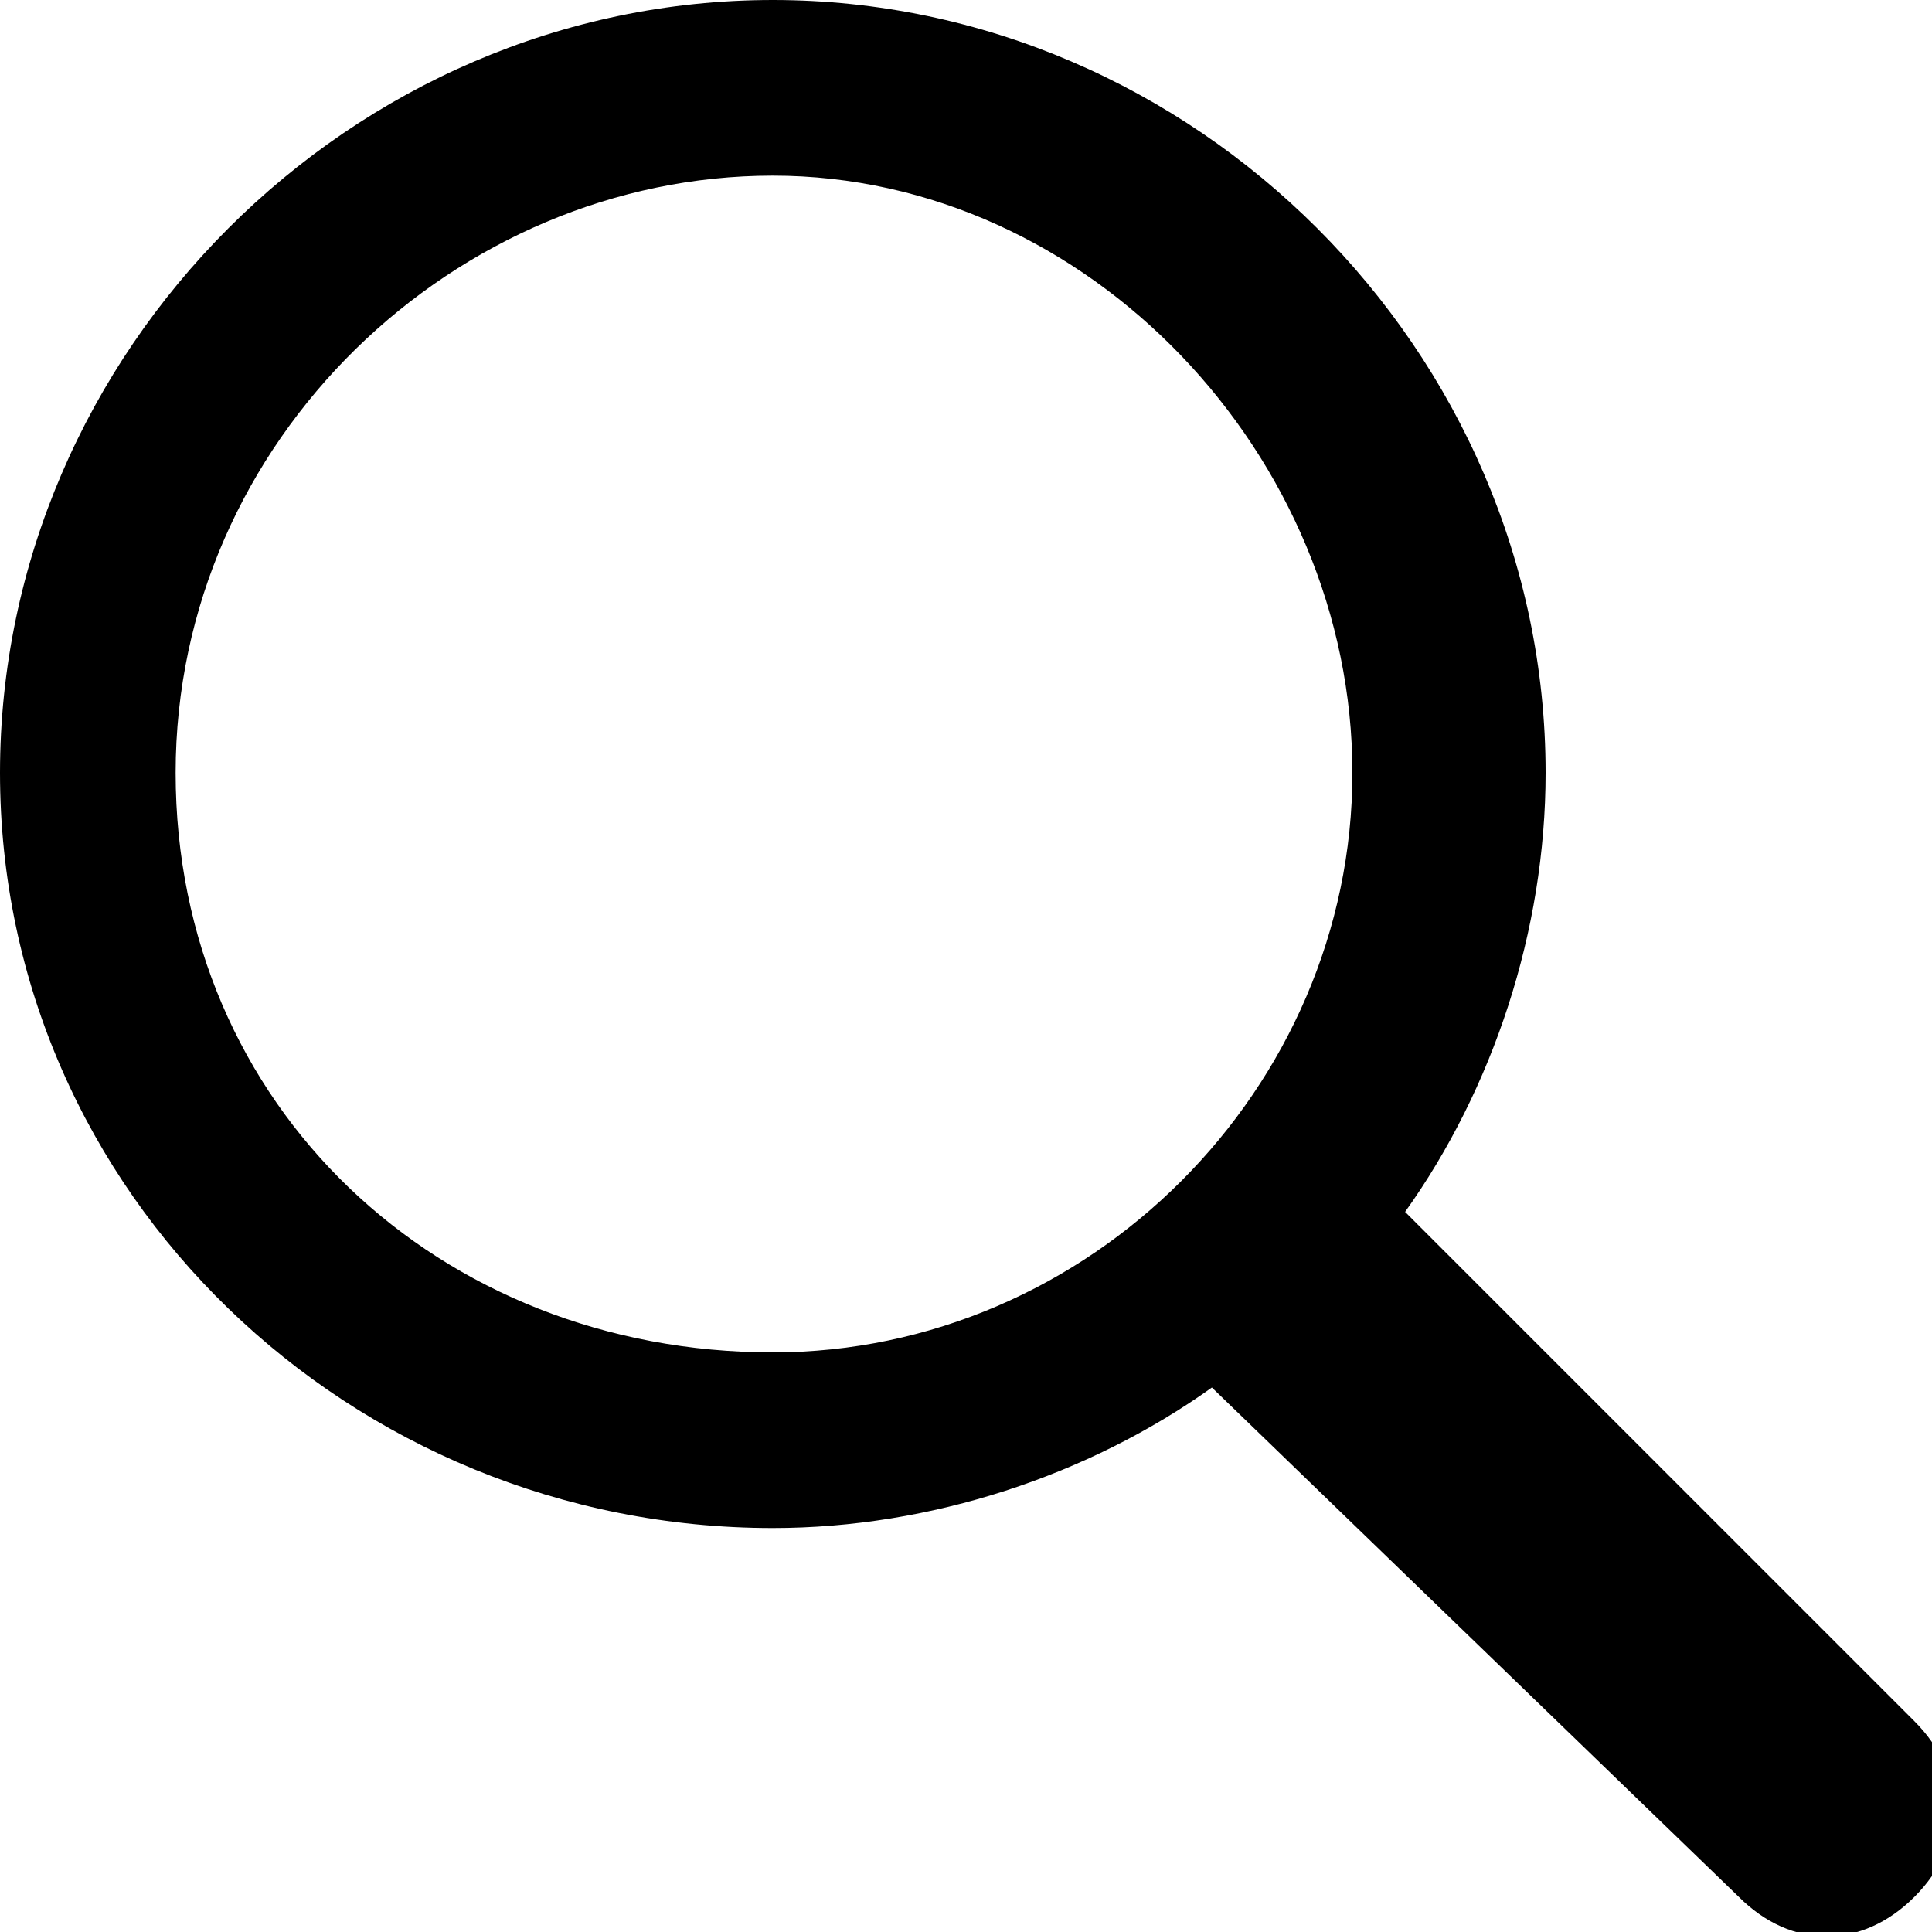
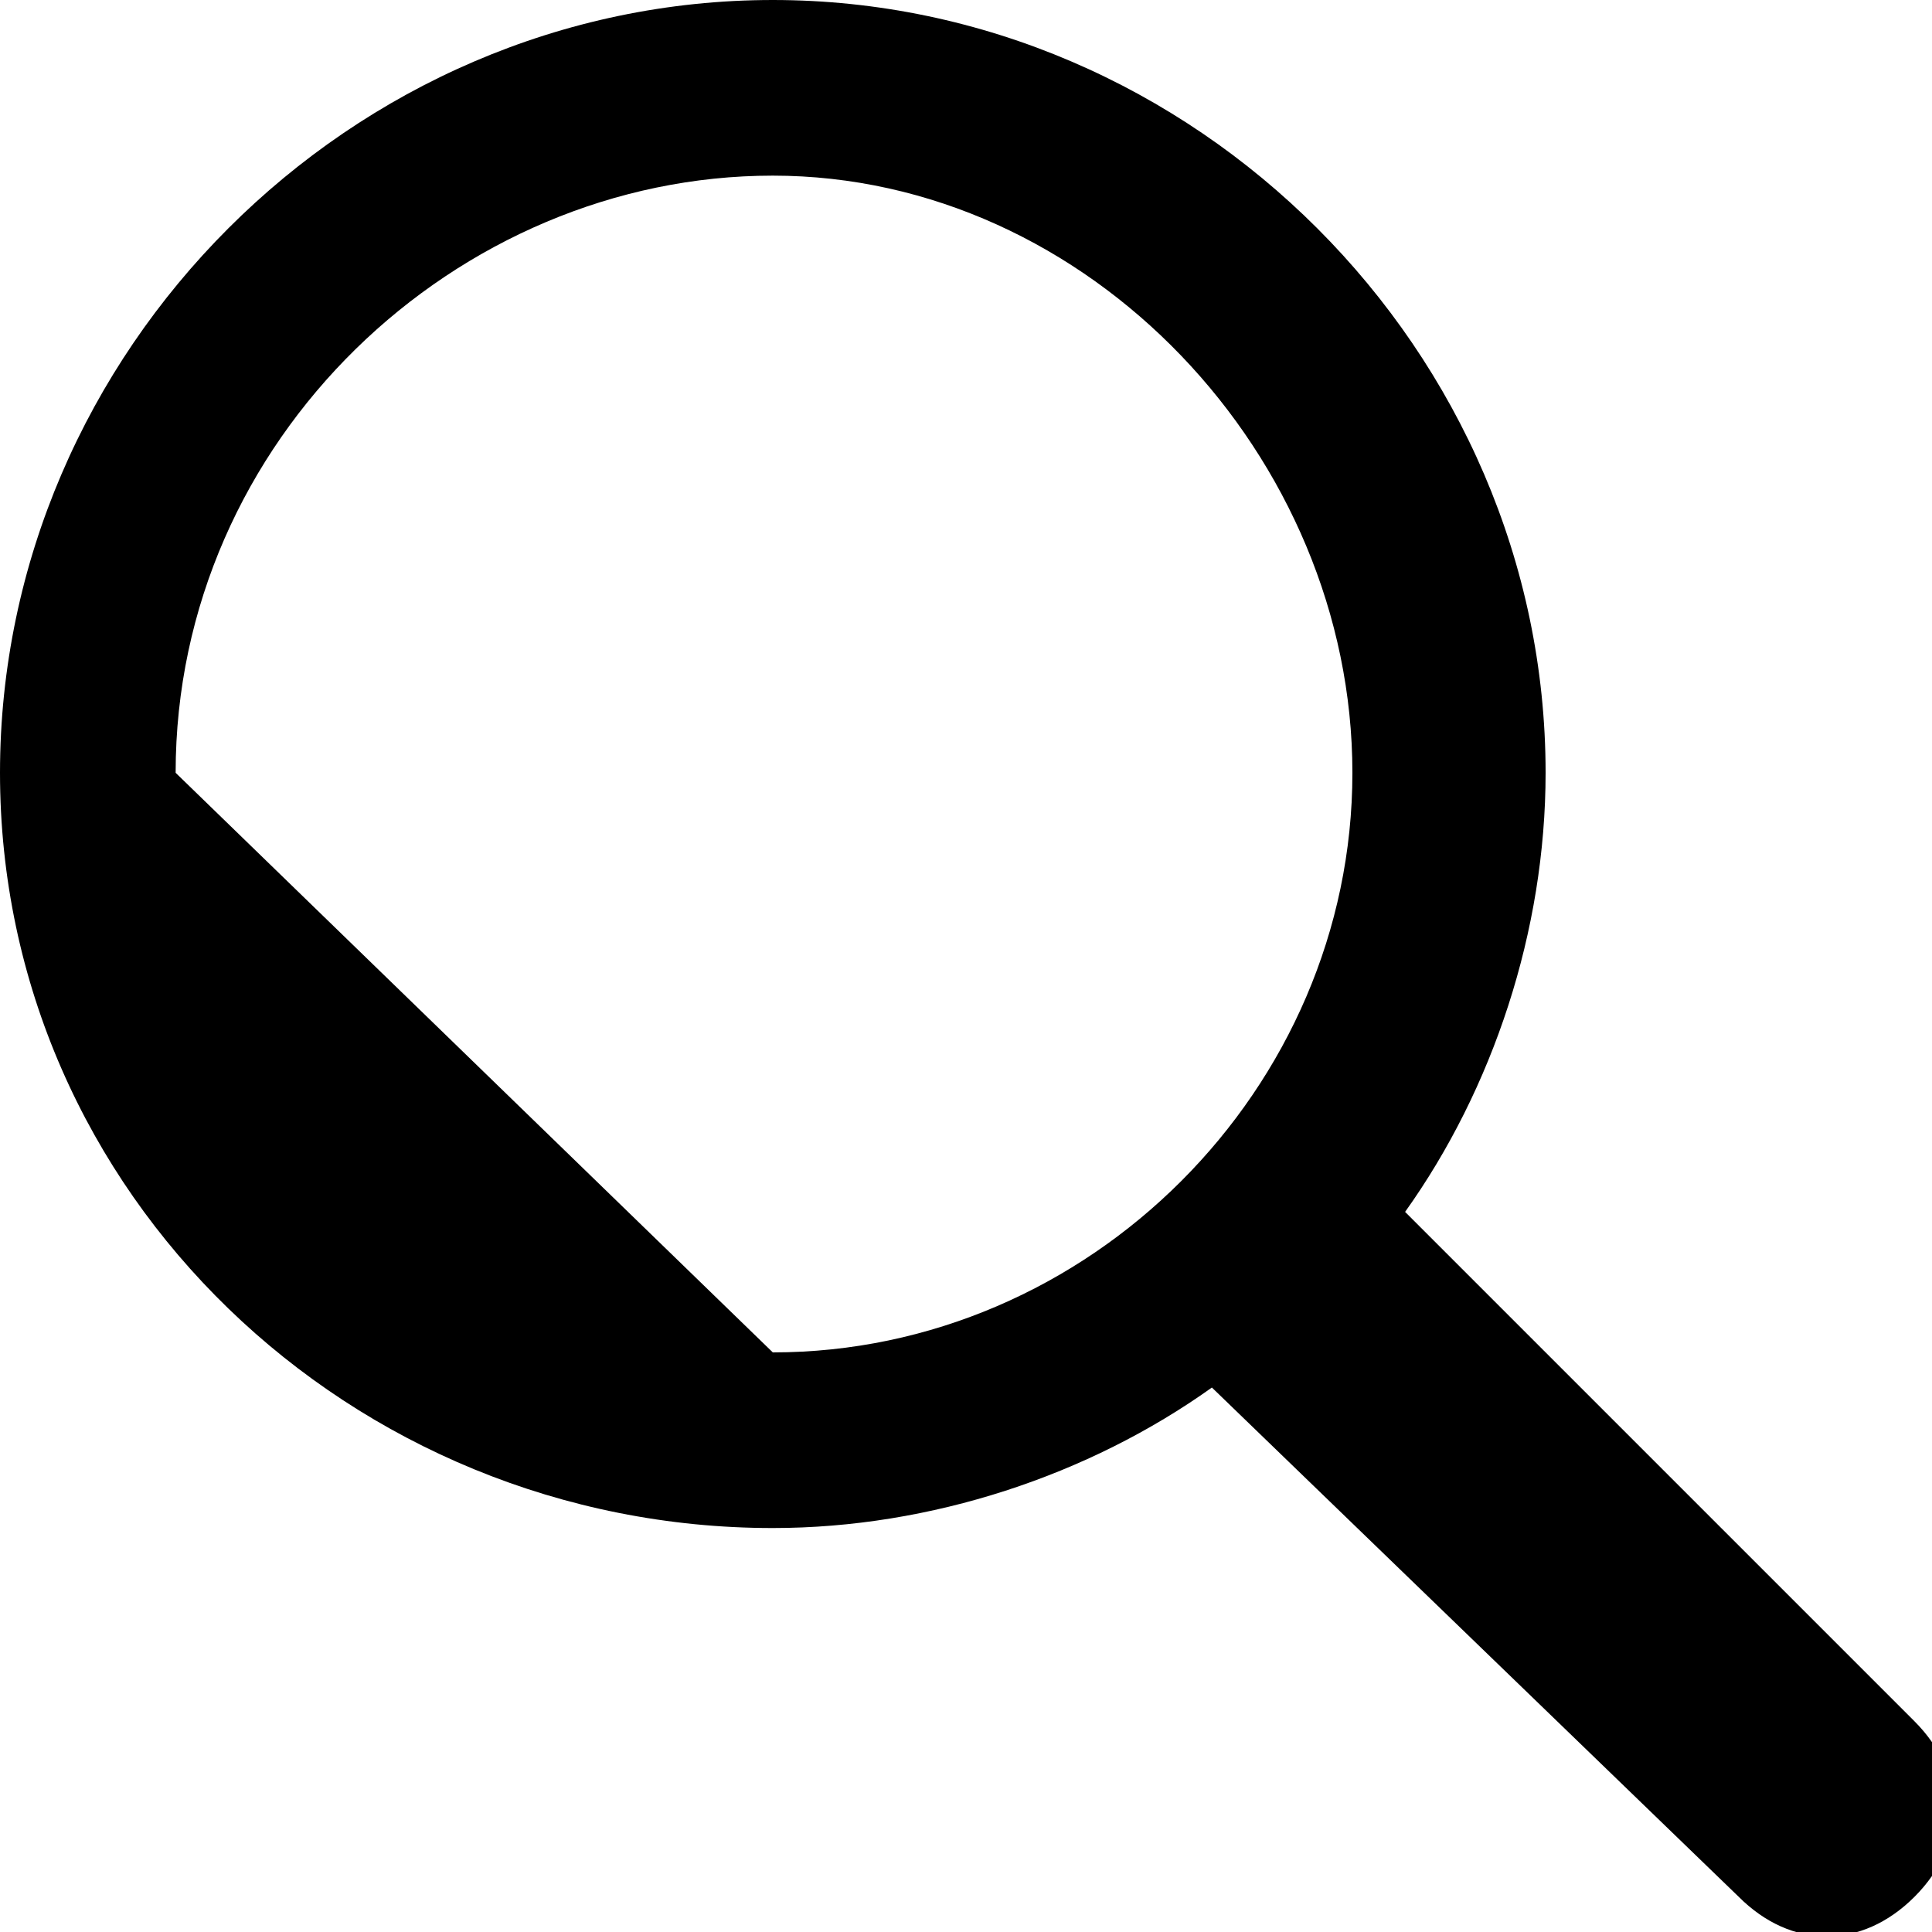
<svg xmlns="http://www.w3.org/2000/svg" version="1.1" id="Layer_1" x="0px" y="0px" viewBox="0 0 11 11" style="enable-background:new 0 0 11 11;" xml:space="preserve">
  <title>iconfinder_icon-111-search_314689</title>
  <g id="Symbols">
    <g id="Navigation" transform="translate(-1185, -32)">
      <g id="iconfinder_icon-111-search_314689" transform="translate(1185, 32)">
-         <path id="search" d="M6.9,7.9C6.2,8.4,5.3,8.7,4.4,8.7C2,8.7,0,6.8,0,4.4S2,0,4.4,0s4.4,2,4.4,4.4c0,0.9-0.3,1.8-0.8,2.5l2.9,2.9     c0.3,0.3,0.3,0.7,0,1l0,0c-0.3,0.3-0.7,0.3-1,0L6.9,7.9L6.9,7.9z M4.4,7.7c1.8,0,3.3-1.5,3.3-3.3S6.2,1,4.4,1S1,2.5,1,4.4     S2.5,7.7,4.4,7.7L4.4,7.7z" />
+         <path id="search" d="M6.9,7.9C6.2,8.4,5.3,8.7,4.4,8.7C2,8.7,0,6.8,0,4.4S2,0,4.4,0s4.4,2,4.4,4.4c0,0.9-0.3,1.8-0.8,2.5l2.9,2.9     c0.3,0.3,0.3,0.7,0,1l0,0c-0.3,0.3-0.7,0.3-1,0L6.9,7.9L6.9,7.9z M4.4,7.7c1.8,0,3.3-1.5,3.3-3.3S6.2,1,4.4,1S1,2.5,1,4.4     L4.4,7.7z" />
      </g>
    </g>
  </g>
</svg>